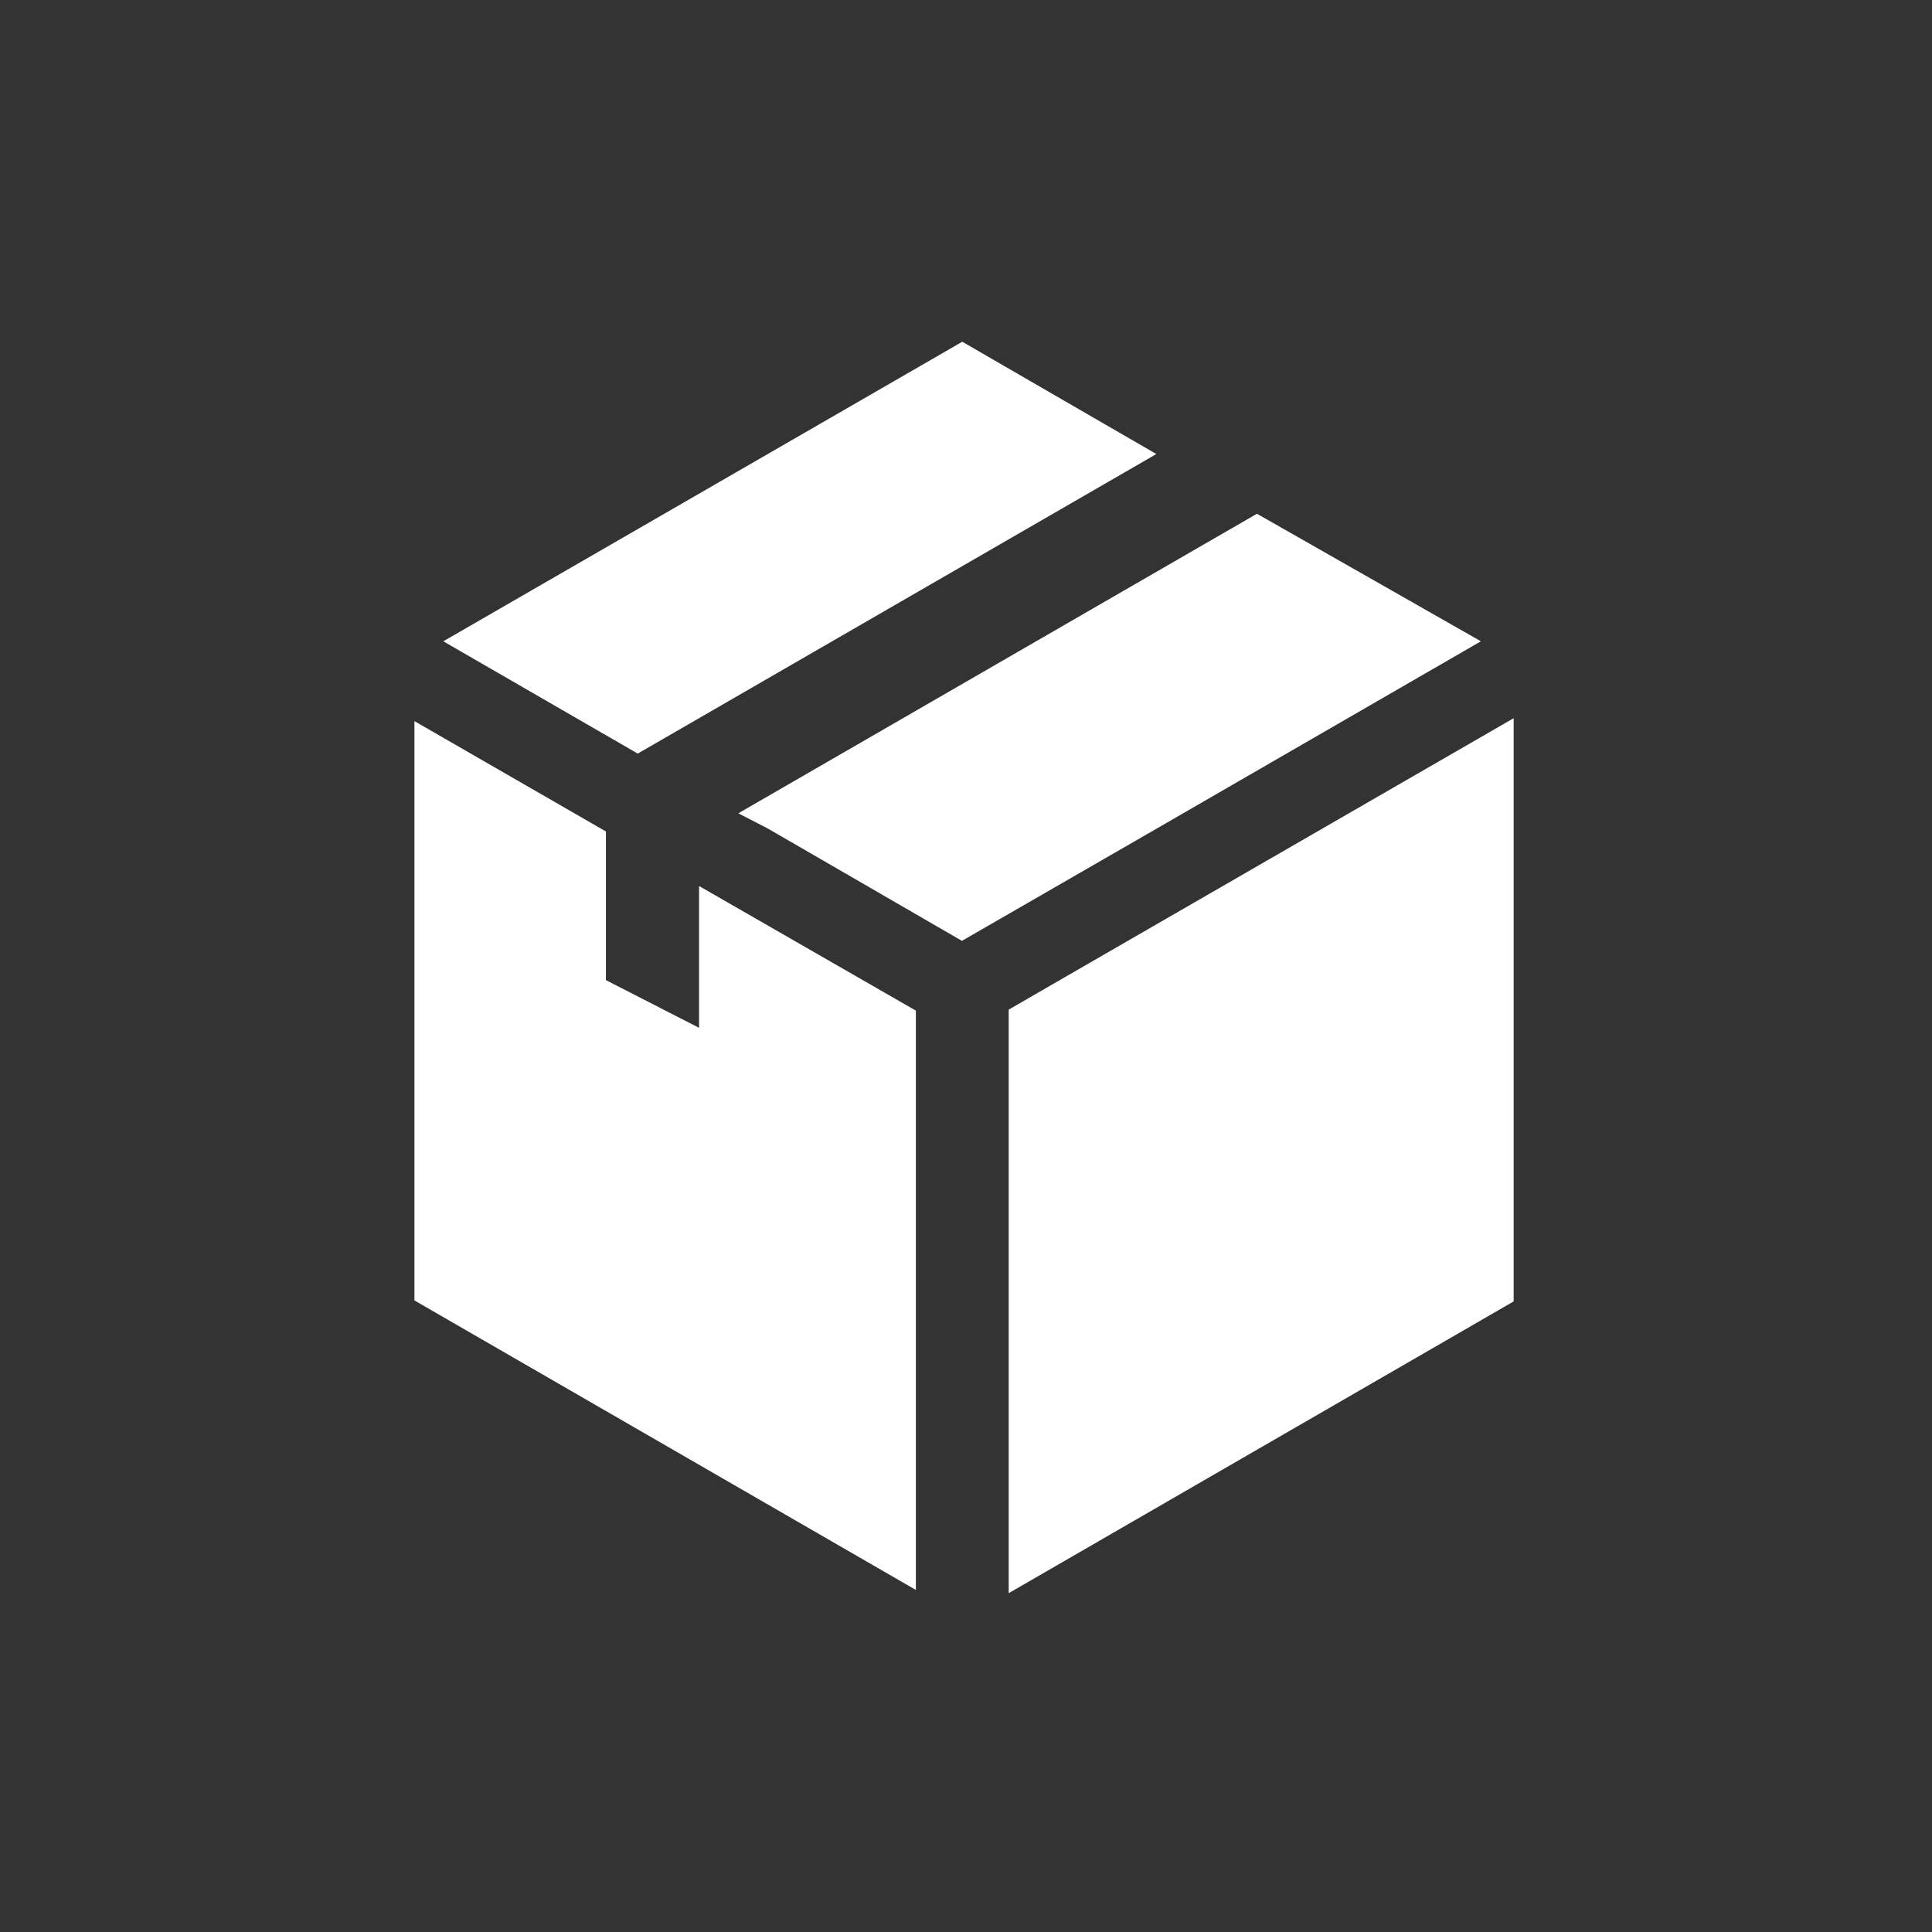
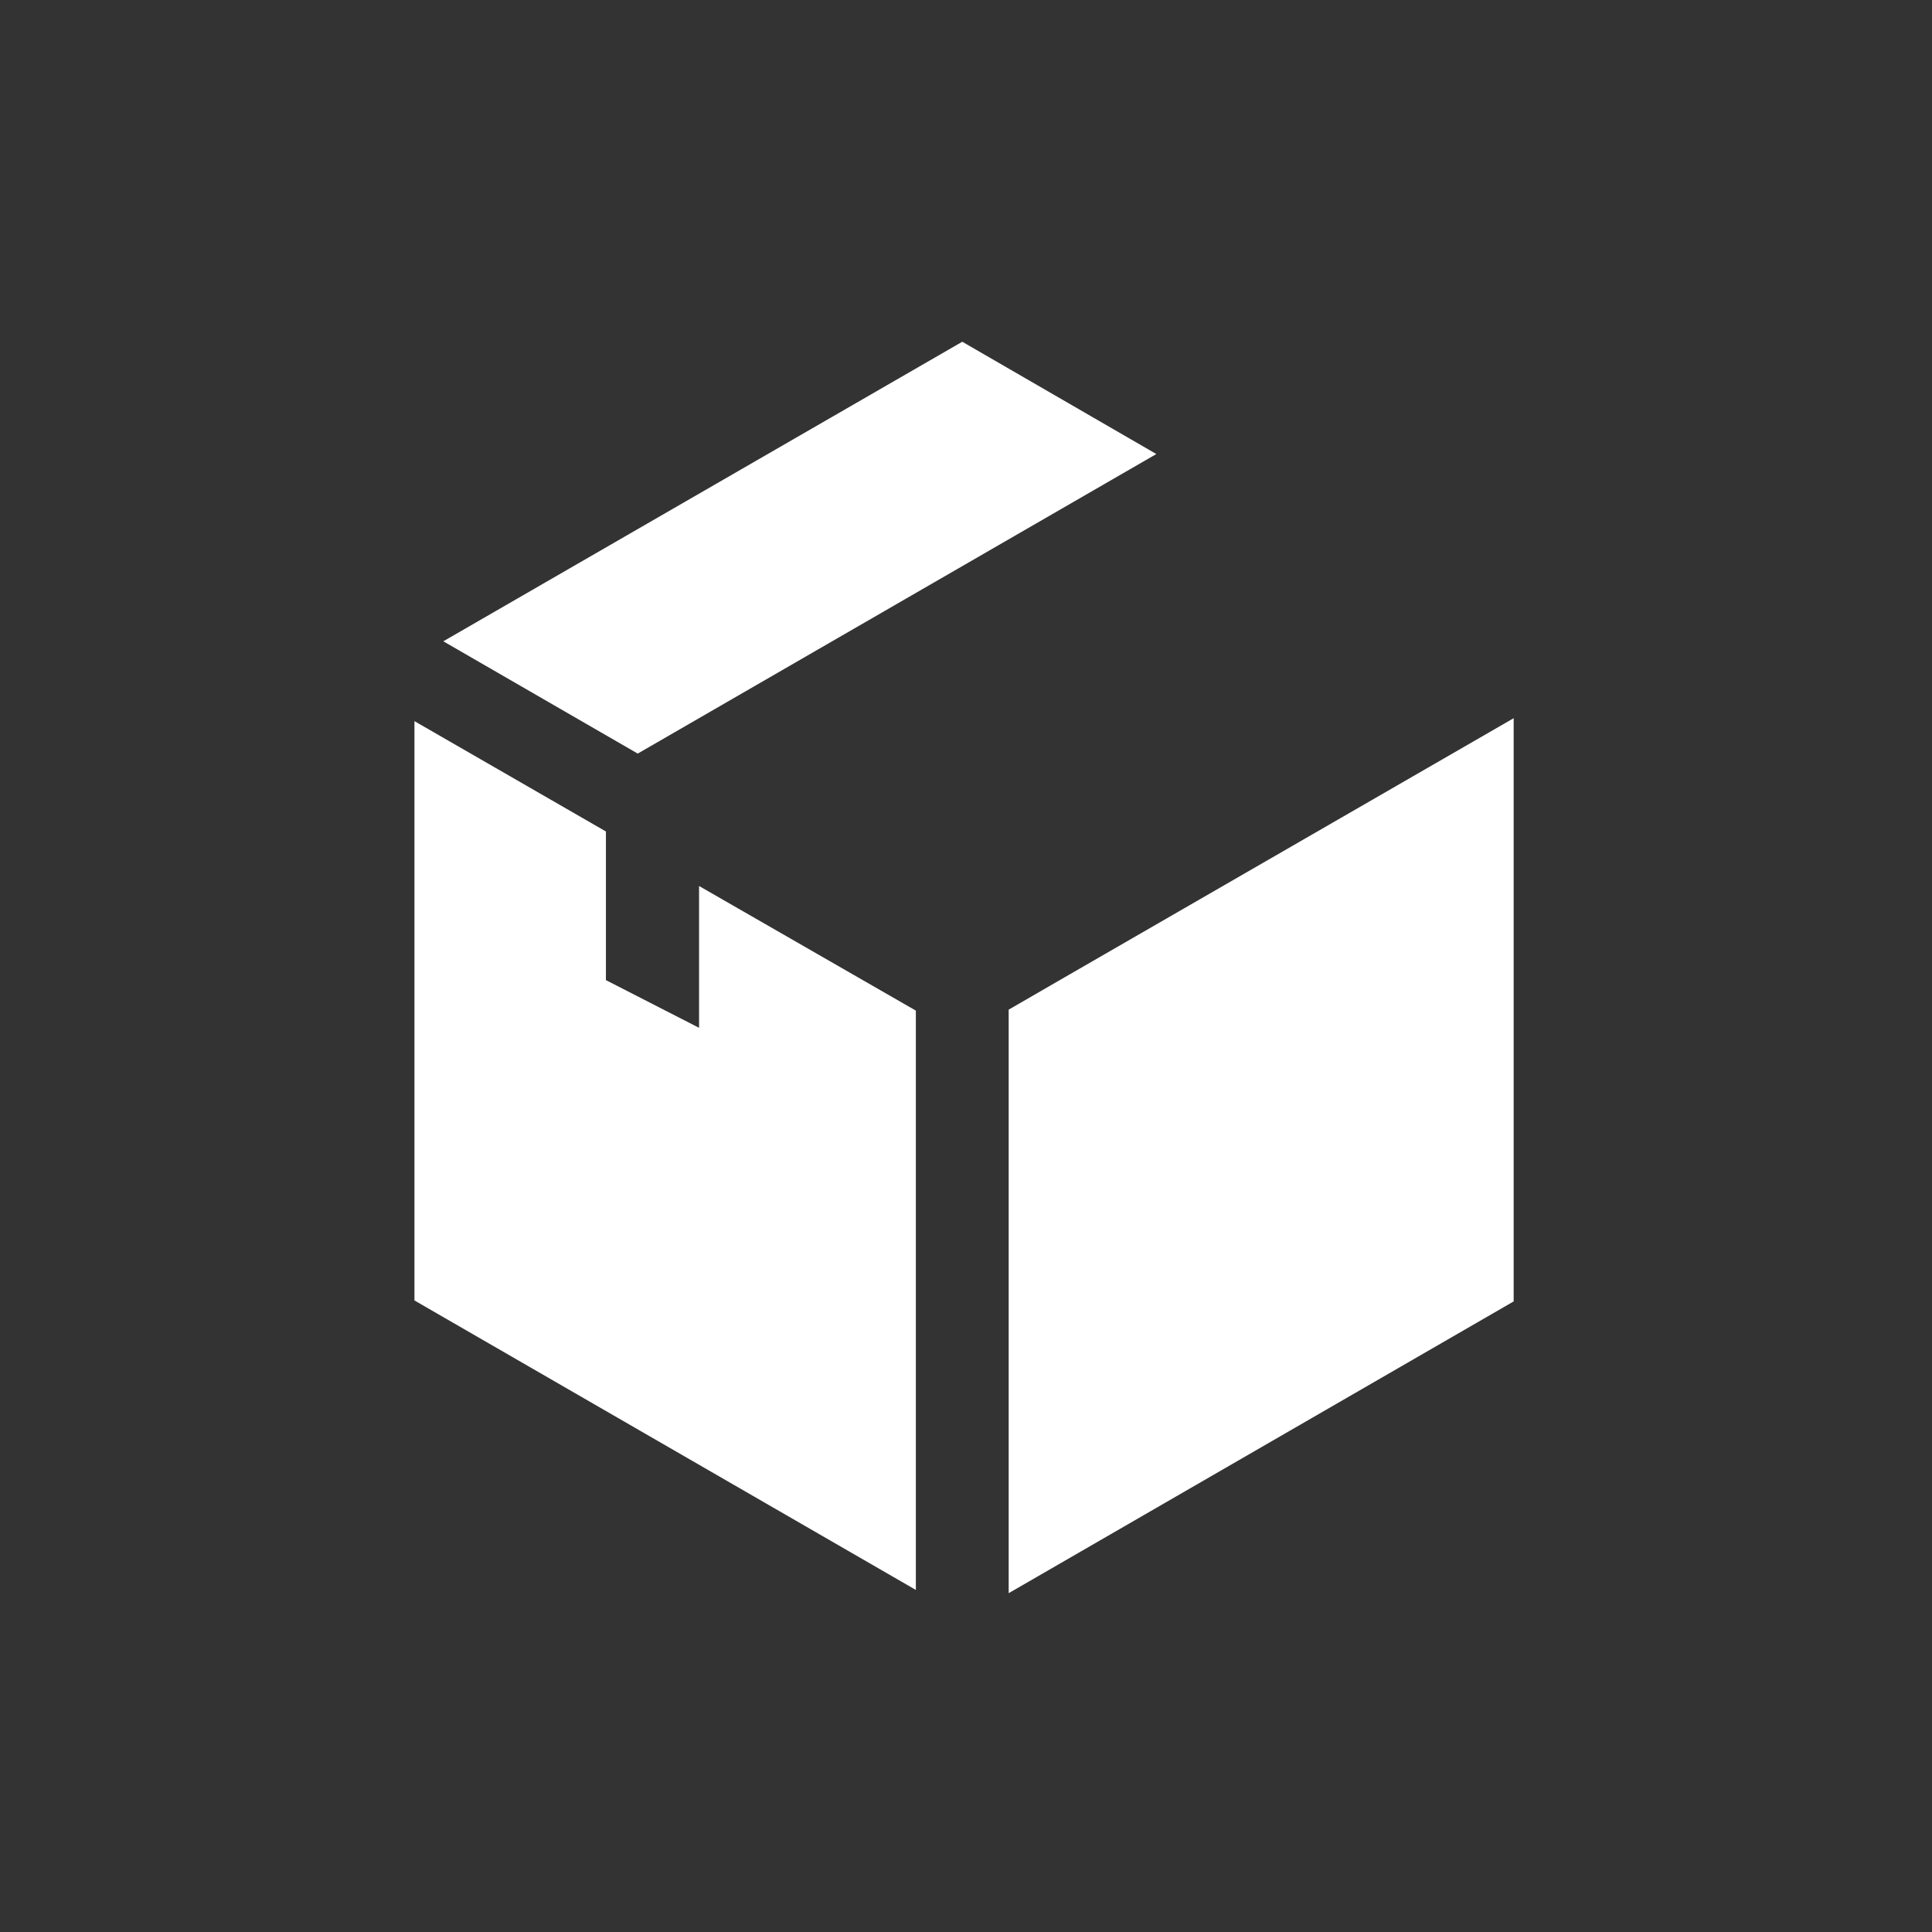
<svg xmlns="http://www.w3.org/2000/svg" preserveAspectRatio="xMidYMid slice" width="400px" height="400px" id="Layer_1" x="0px" y="0px" viewBox="0 0 841.9 595.3" style="enable-background:new 0 0 841.9 595.3;" xml:space="preserve">
  <rect x="0" y="0" width="841.9" height="595.3" fill="#333333" stroke="none" />
  <style type="text/css">
	.st0{fill:#FFFFFF;}
</style>
  <g>
    <path class="st0" d="M451.4,301.1l-17.3,10v179.8L589.7,401V221.3L451.4,301.1z M451.4,301.1" />
    <path class="st0" d="M479.6,139.9l-59.8-34.6l-159.9,92.3l59.9,34.6L479.6,139.9z M479.6,139.9" />
-     <path class="st0" d="M579.6,197.6l-69-39.3l-159.8,92.3l9.1,4.7l59.8,34.6l59.5-34.3L579.6,197.6z M579.6,197.6" />
    <path class="st0" d="M338.7,316.7L310,302v-45.8l-59-34v178.5l154.5,89.2V311.4L338.7,273V316.7z M338.7,316.7" />
  </g>
</svg>